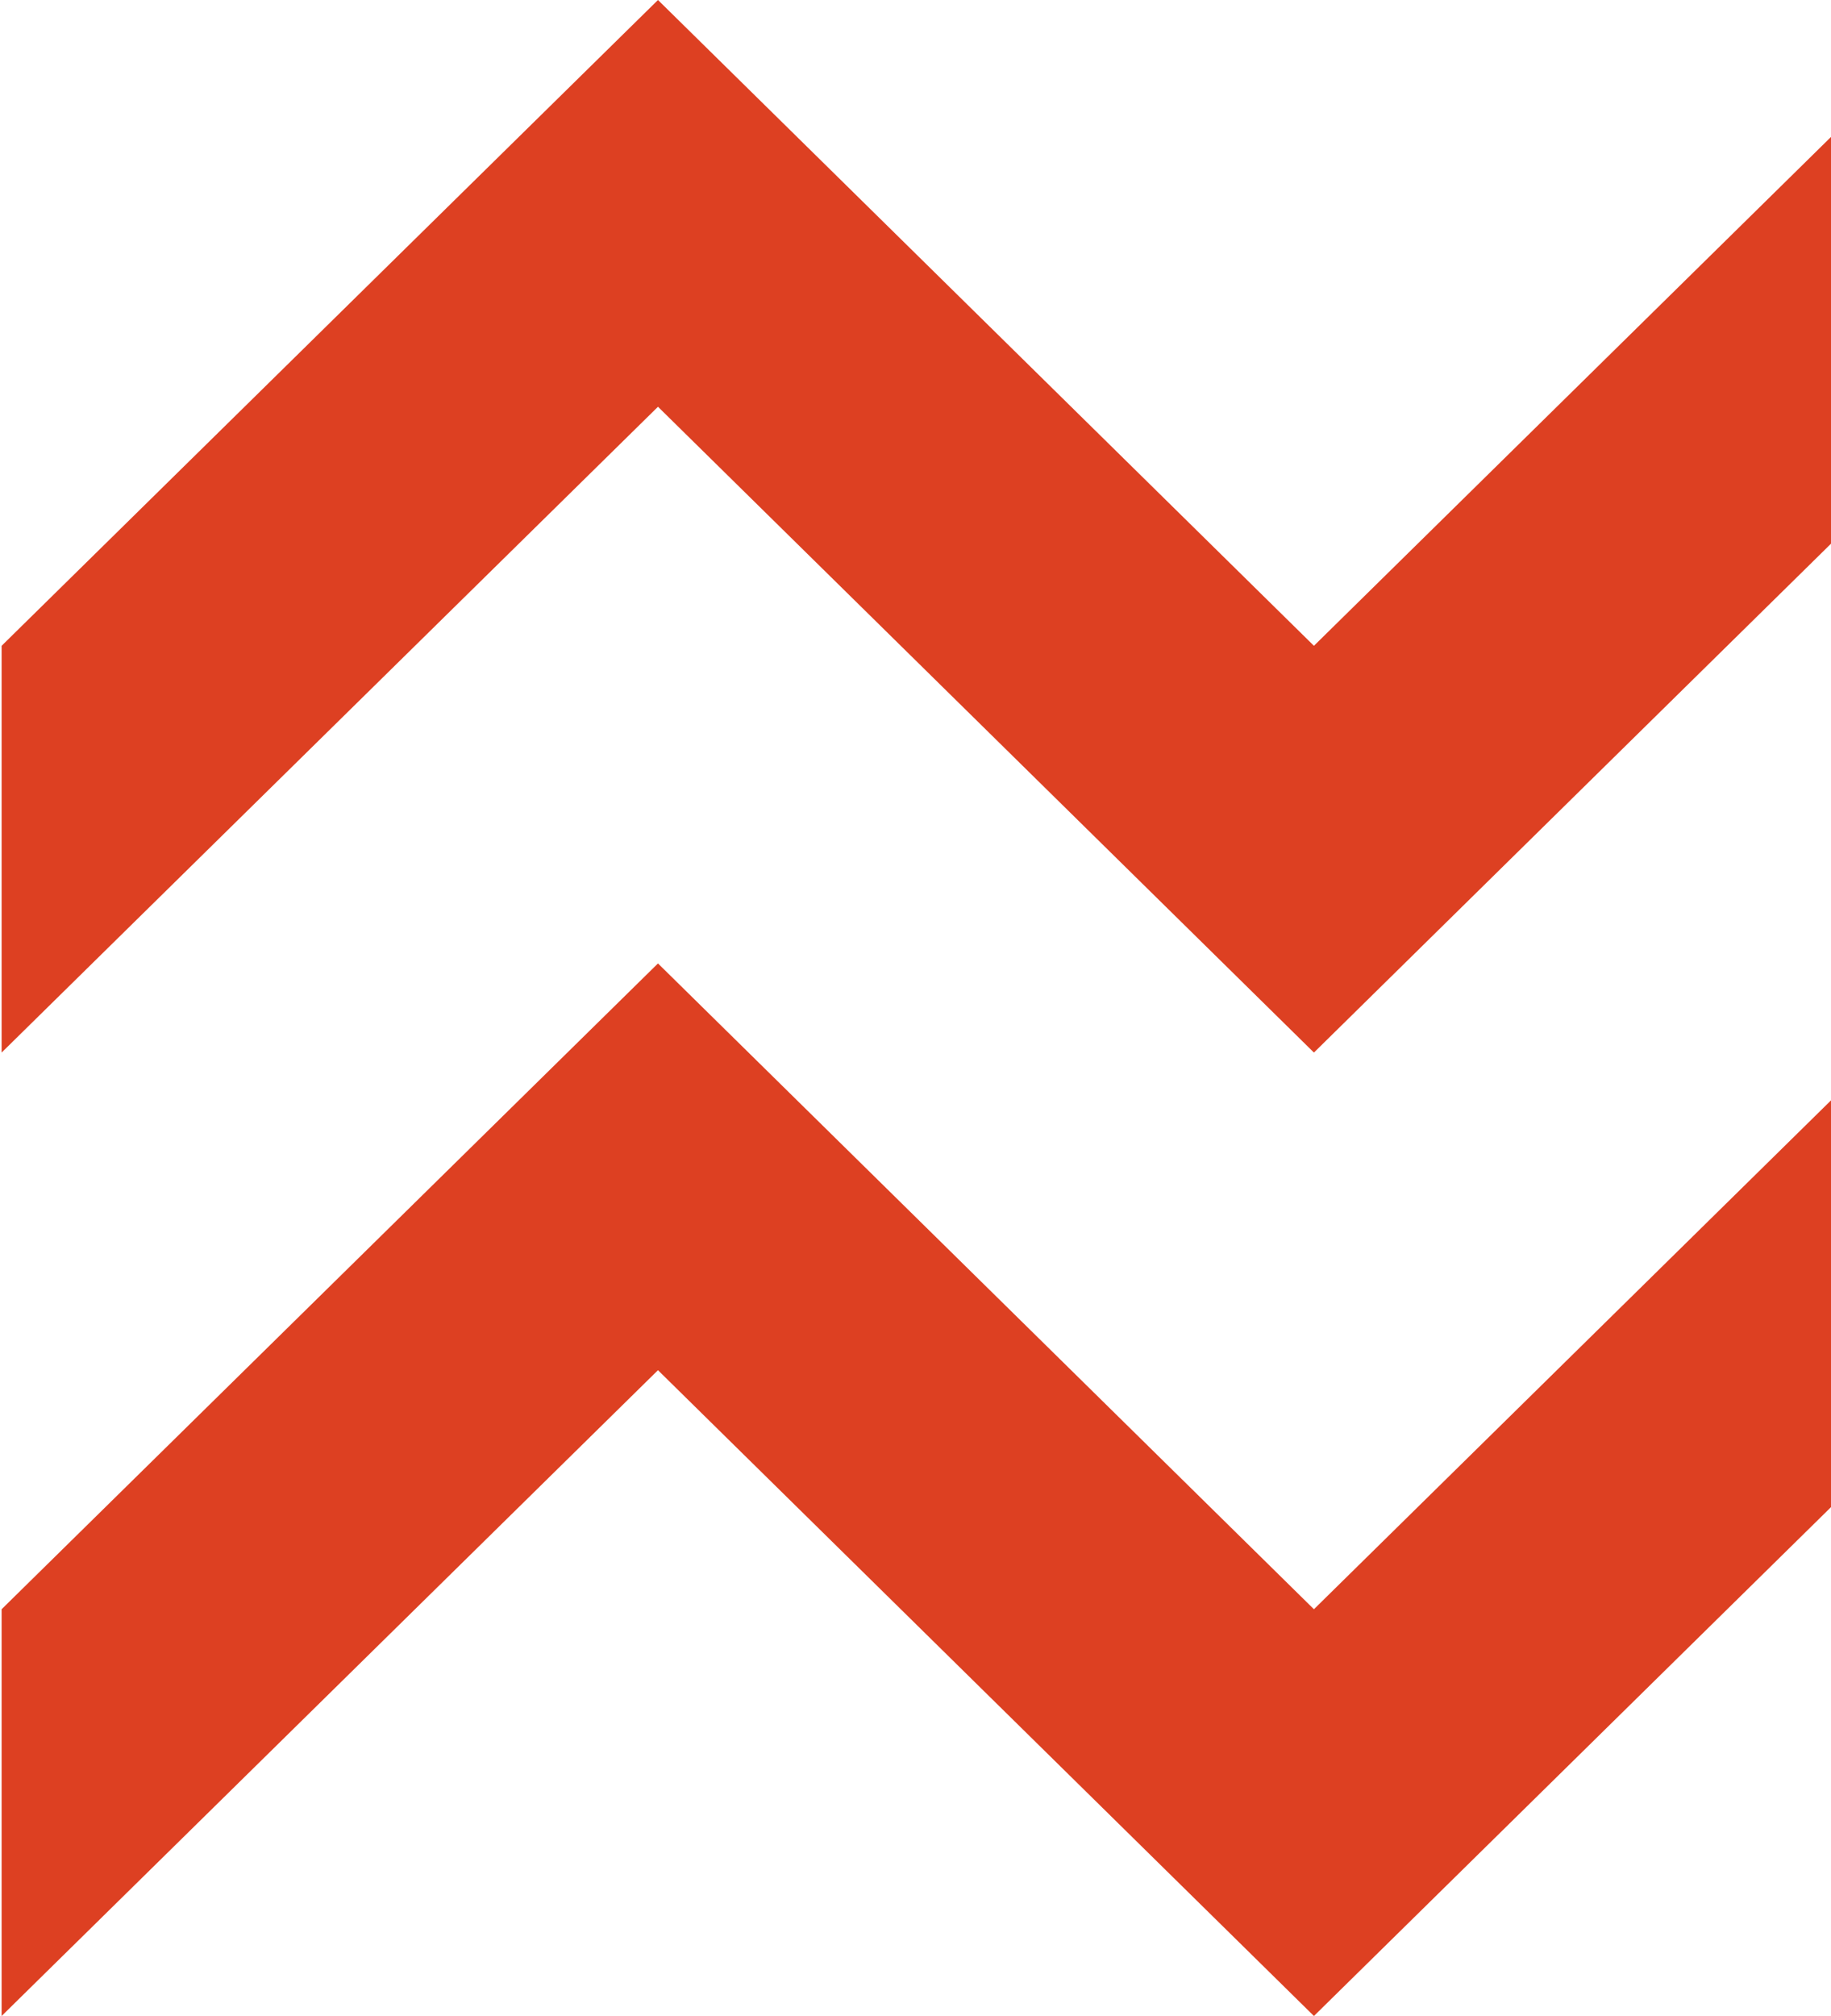
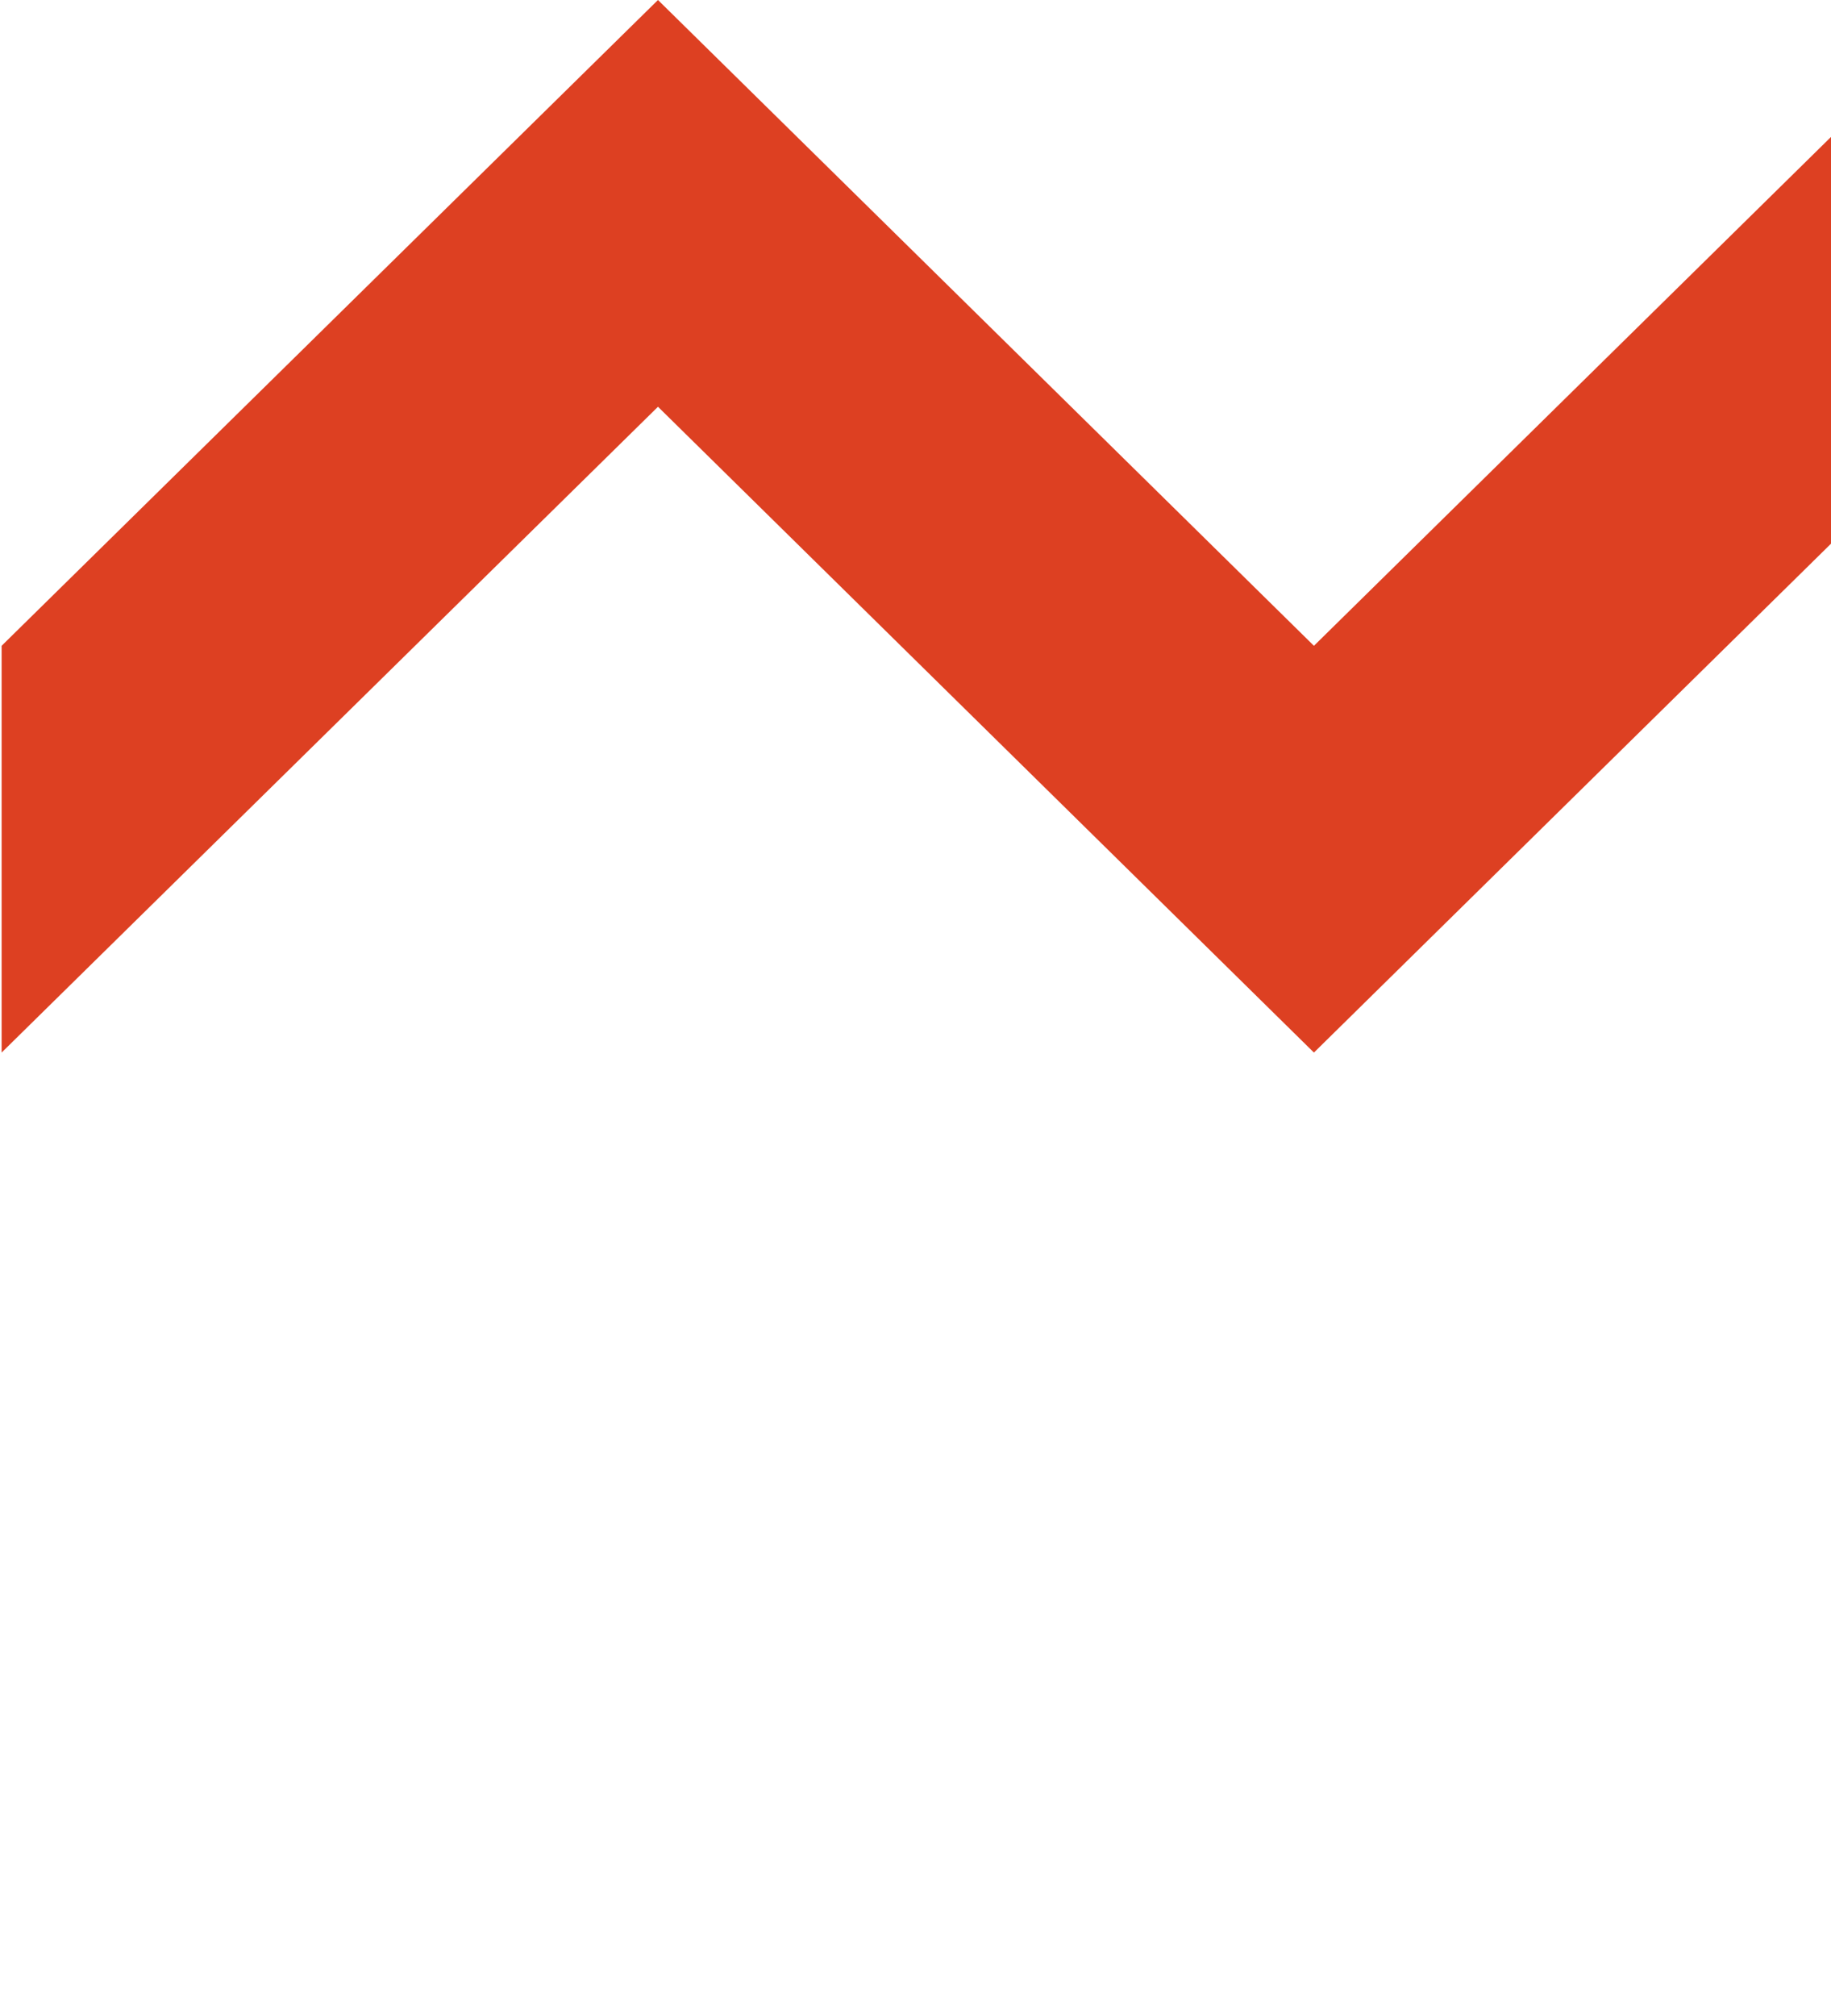
<svg xmlns="http://www.w3.org/2000/svg" version="1.1" id="Слой_1" x="0px" y="0px" viewBox="0 0 452.2 497.6" style="enable-background:new 0 0 452.2 497.6;" xml:space="preserve">
  <style type="text/css"> .st0{fill:#DD4022;} </style>
  <g>
    <polygon class="st0" points="0.4,259.8 162.5,100.4 324.5,259.8 452.2,134.2 452.2,33.8 324.5,159.4 162.5,0 0.4,159.4 0.4,159.4 0.4,259.8 " />
-     <polygon class="st0" points="0.4,497.6 162.5,338.2 324.5,497.6 452.2,372 452.2,271.6 324.5,397.2 162.5,237.8 0.4,397.2 0.4,397.2 0.4,497.6 " />
  </g>
</svg>